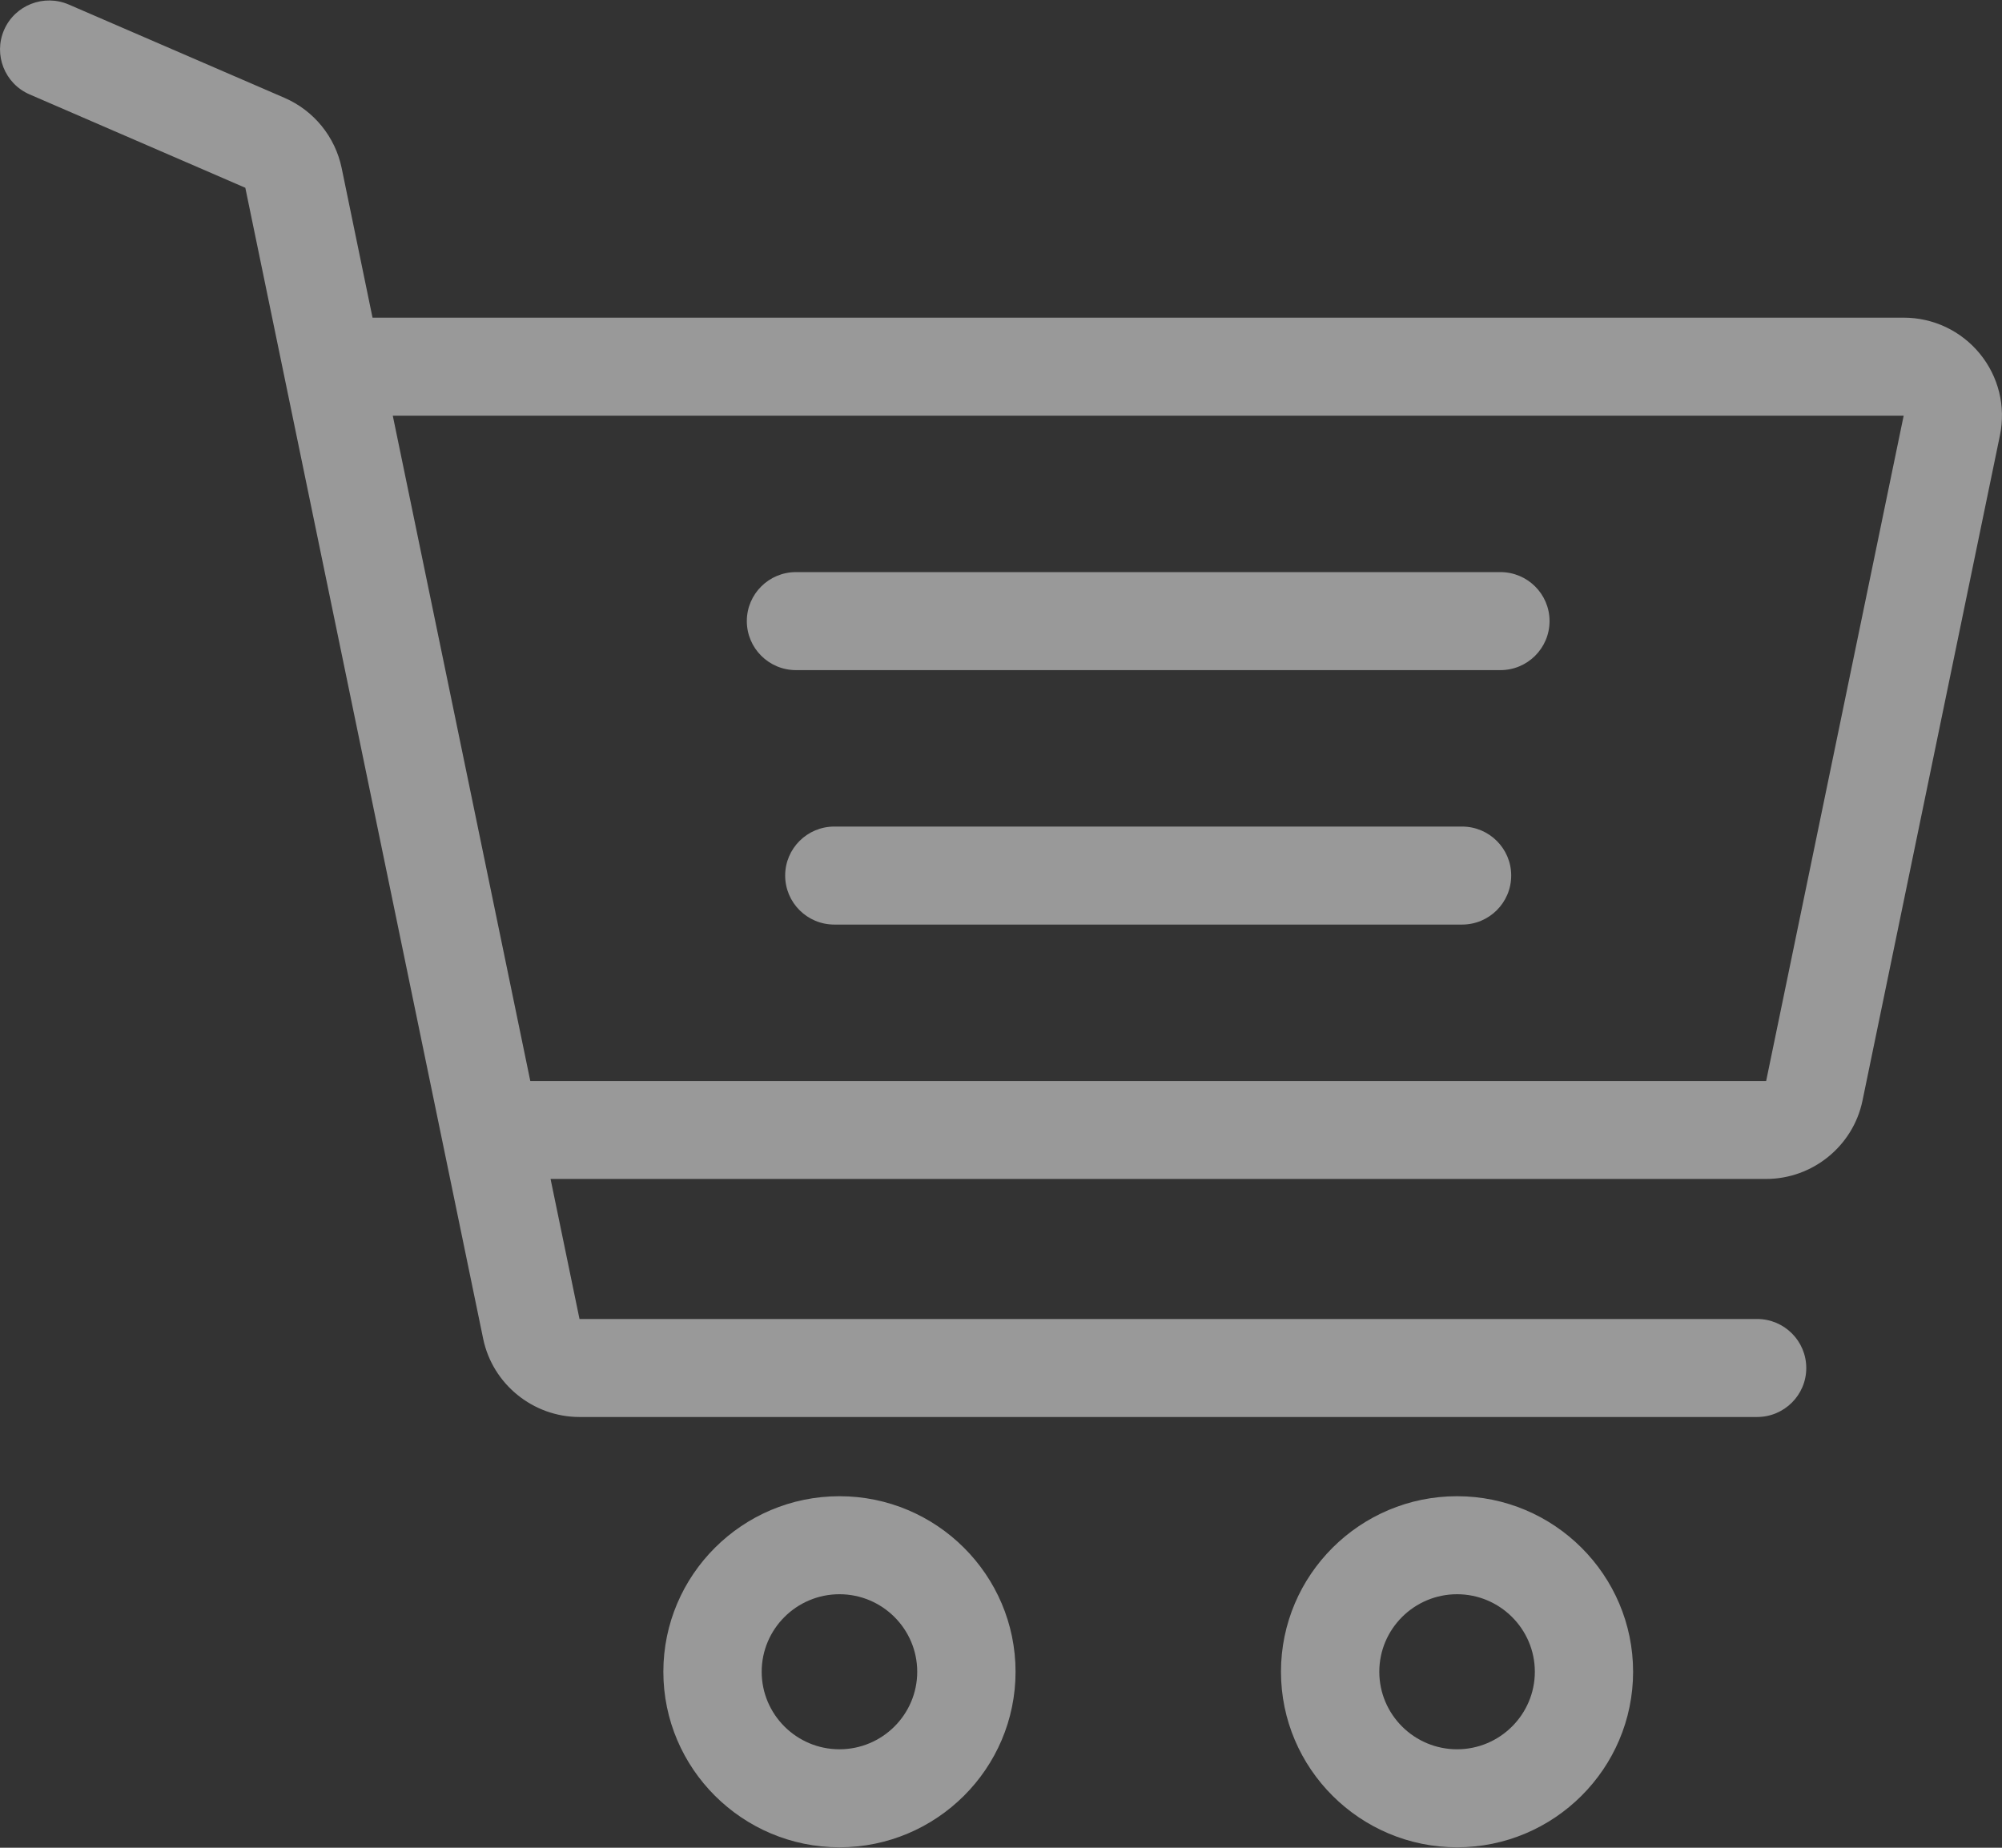
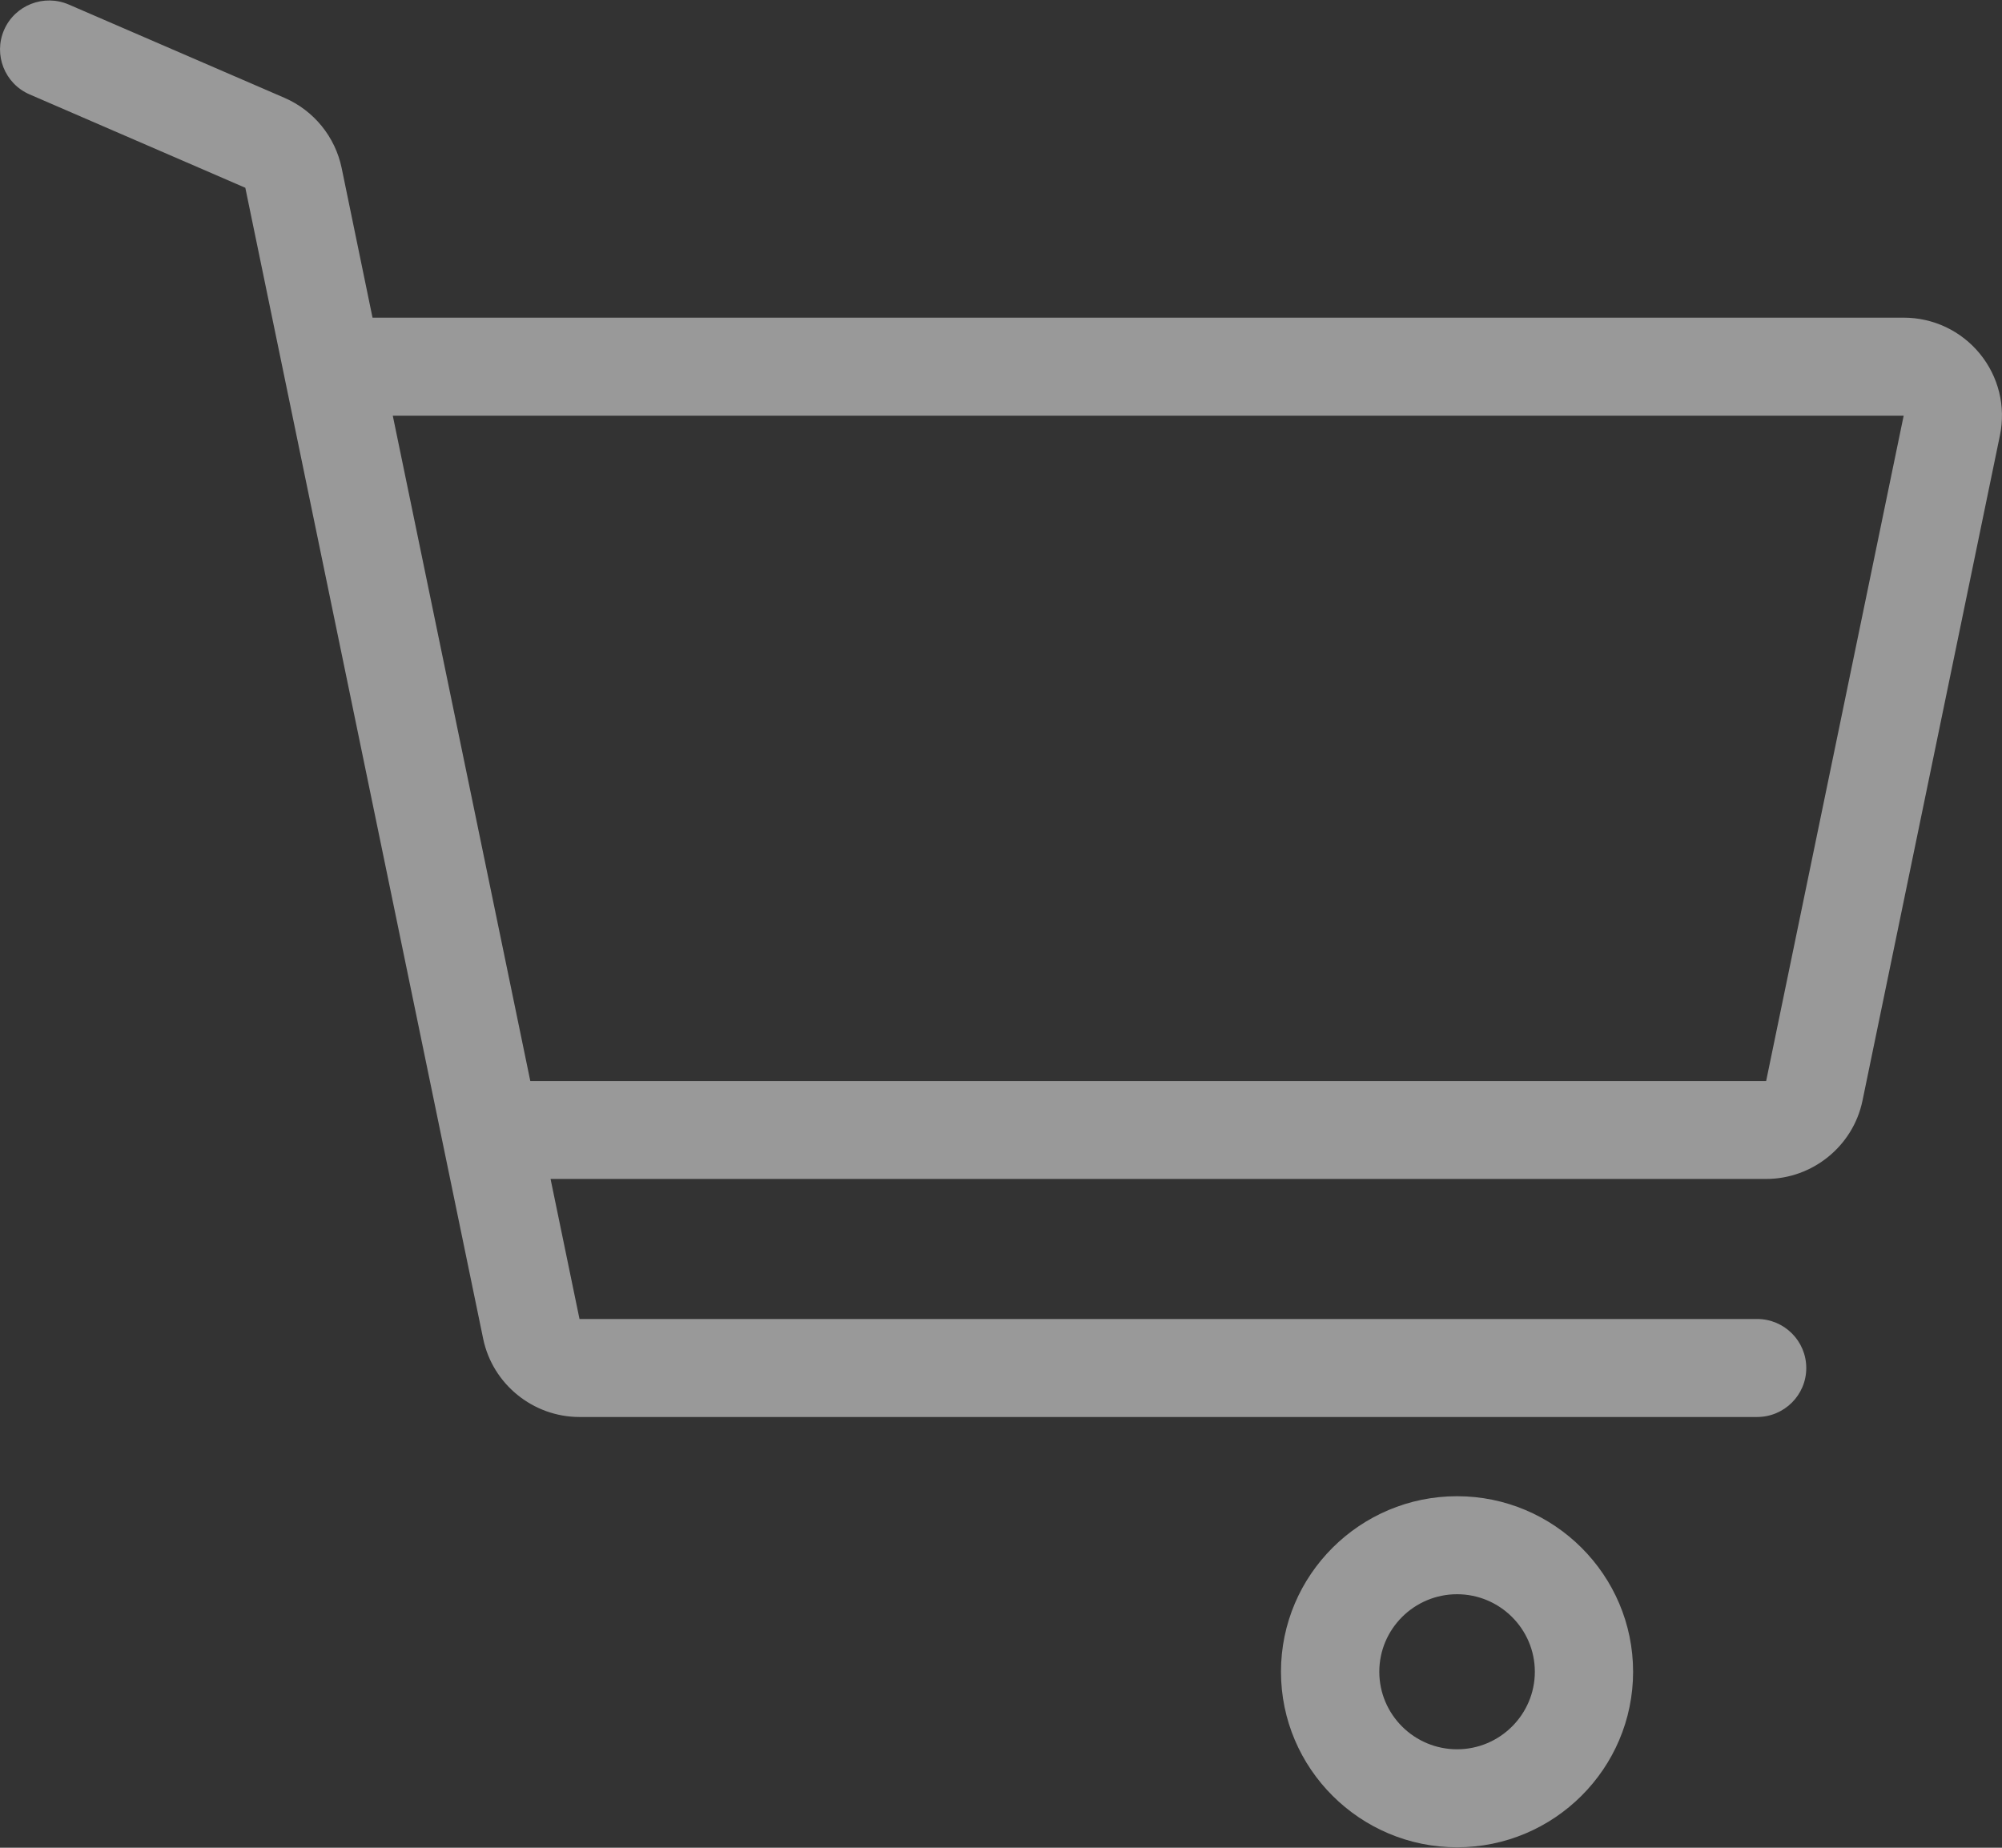
<svg xmlns="http://www.w3.org/2000/svg" width="26px" height="24px" viewBox="0 0 26 24" version="1.1">
  <rect x="0" y="0" width="26" height="24" fill="#333333" stroke="none" />
  <desc>Created with Sketch.</desc>
  <defs />
  <g id="Page-1" stroke="none" stroke-width="1" fill="none" fill-rule="evenodd" opacity="0.5">
    <g id="G3_NewDesign" transform="translate(-1217, -38)" fill="#FFFFFF">
      <g id="shopping-cart" transform="translate(1217, 38)">
-         <path d="M10.902,19.434 C9.641,19.434 8.615,20.457 8.615,21.714 C8.615,22.971 9.641,23.994 10.902,23.994 C12.163,23.994 13.189,22.971 13.189,21.714 C13.189,20.457 12.163,19.434 10.902,19.434 Z M10.902,22.721 C10.345,22.721 9.892,22.269 9.892,21.714 C9.892,21.159 10.345,20.707 10.902,20.707 C11.459,20.707 11.912,21.159 11.912,21.714 C11.912,22.269 11.459,22.721 10.902,22.721 Z" id="Shape" fill-rule="nonzero" />
        <path d="M18.923,19.434 C17.662,19.434 16.636,20.457 16.636,21.714 C16.636,22.971 17.662,23.994 18.923,23.994 C20.183,23.994 21.209,22.971 21.209,21.714 C21.209,20.457 20.183,19.434 18.923,19.434 Z M18.923,22.721 C18.366,22.721 17.913,22.269 17.913,21.714 C17.913,21.159 18.366,20.707 18.923,20.707 C19.479,20.707 19.933,21.159 19.933,21.714 C19.933,22.269 19.479,22.721 18.923,22.721 Z" id="Shape" fill-rule="nonzero" />
-         <path d="M19.486,7.431 L10.337,7.431 C9.985,7.431 9.699,7.716 9.699,8.067 C9.699,8.419 9.985,8.704 10.337,8.704 L19.486,8.704 C19.838,8.704 20.124,8.419 20.124,8.067 C20.124,7.716 19.838,7.431 19.486,7.431 Z" id="Path" />
-         <path d="M18.988,10.736 L10.835,10.736 C10.483,10.736 10.197,11.021 10.197,11.372 C10.197,11.724 10.483,12.009 10.835,12.009 L18.988,12.009 C19.34,12.009 19.626,11.724 19.626,11.372 C19.626,11.021 19.34,10.736 18.988,10.736 Z" id="Path" />
        <path d="M25.713,4.595 C25.469,4.297 25.108,4.126 24.723,4.126 L4.838,4.126 L4.437,2.182 C4.353,1.777 4.076,1.436 3.695,1.271 L0.893,0.059 C0.569,-0.081 0.193,0.067 0.053,0.389 C-0.087,0.711 0.061,1.086 0.384,1.226 L3.186,2.439 L6.275,17.389 C6.397,17.978 6.923,18.405 7.526,18.405 L22.819,18.405 C23.172,18.405 23.458,18.12 23.458,17.769 C23.458,17.417 23.172,17.132 22.819,17.132 L7.526,17.132 L7.15,15.313 L22.937,15.313 C23.54,15.313 24.066,14.886 24.188,14.297 L25.973,5.656 C26.051,5.279 25.956,4.893 25.713,4.595 Z M22.937,14.041 L6.887,14.041 L5.101,5.399 L24.723,5.399 L22.937,14.041 Z" id="Shape" fill-rule="nonzero" />
      </g>
    </g>
  </g>
</svg>